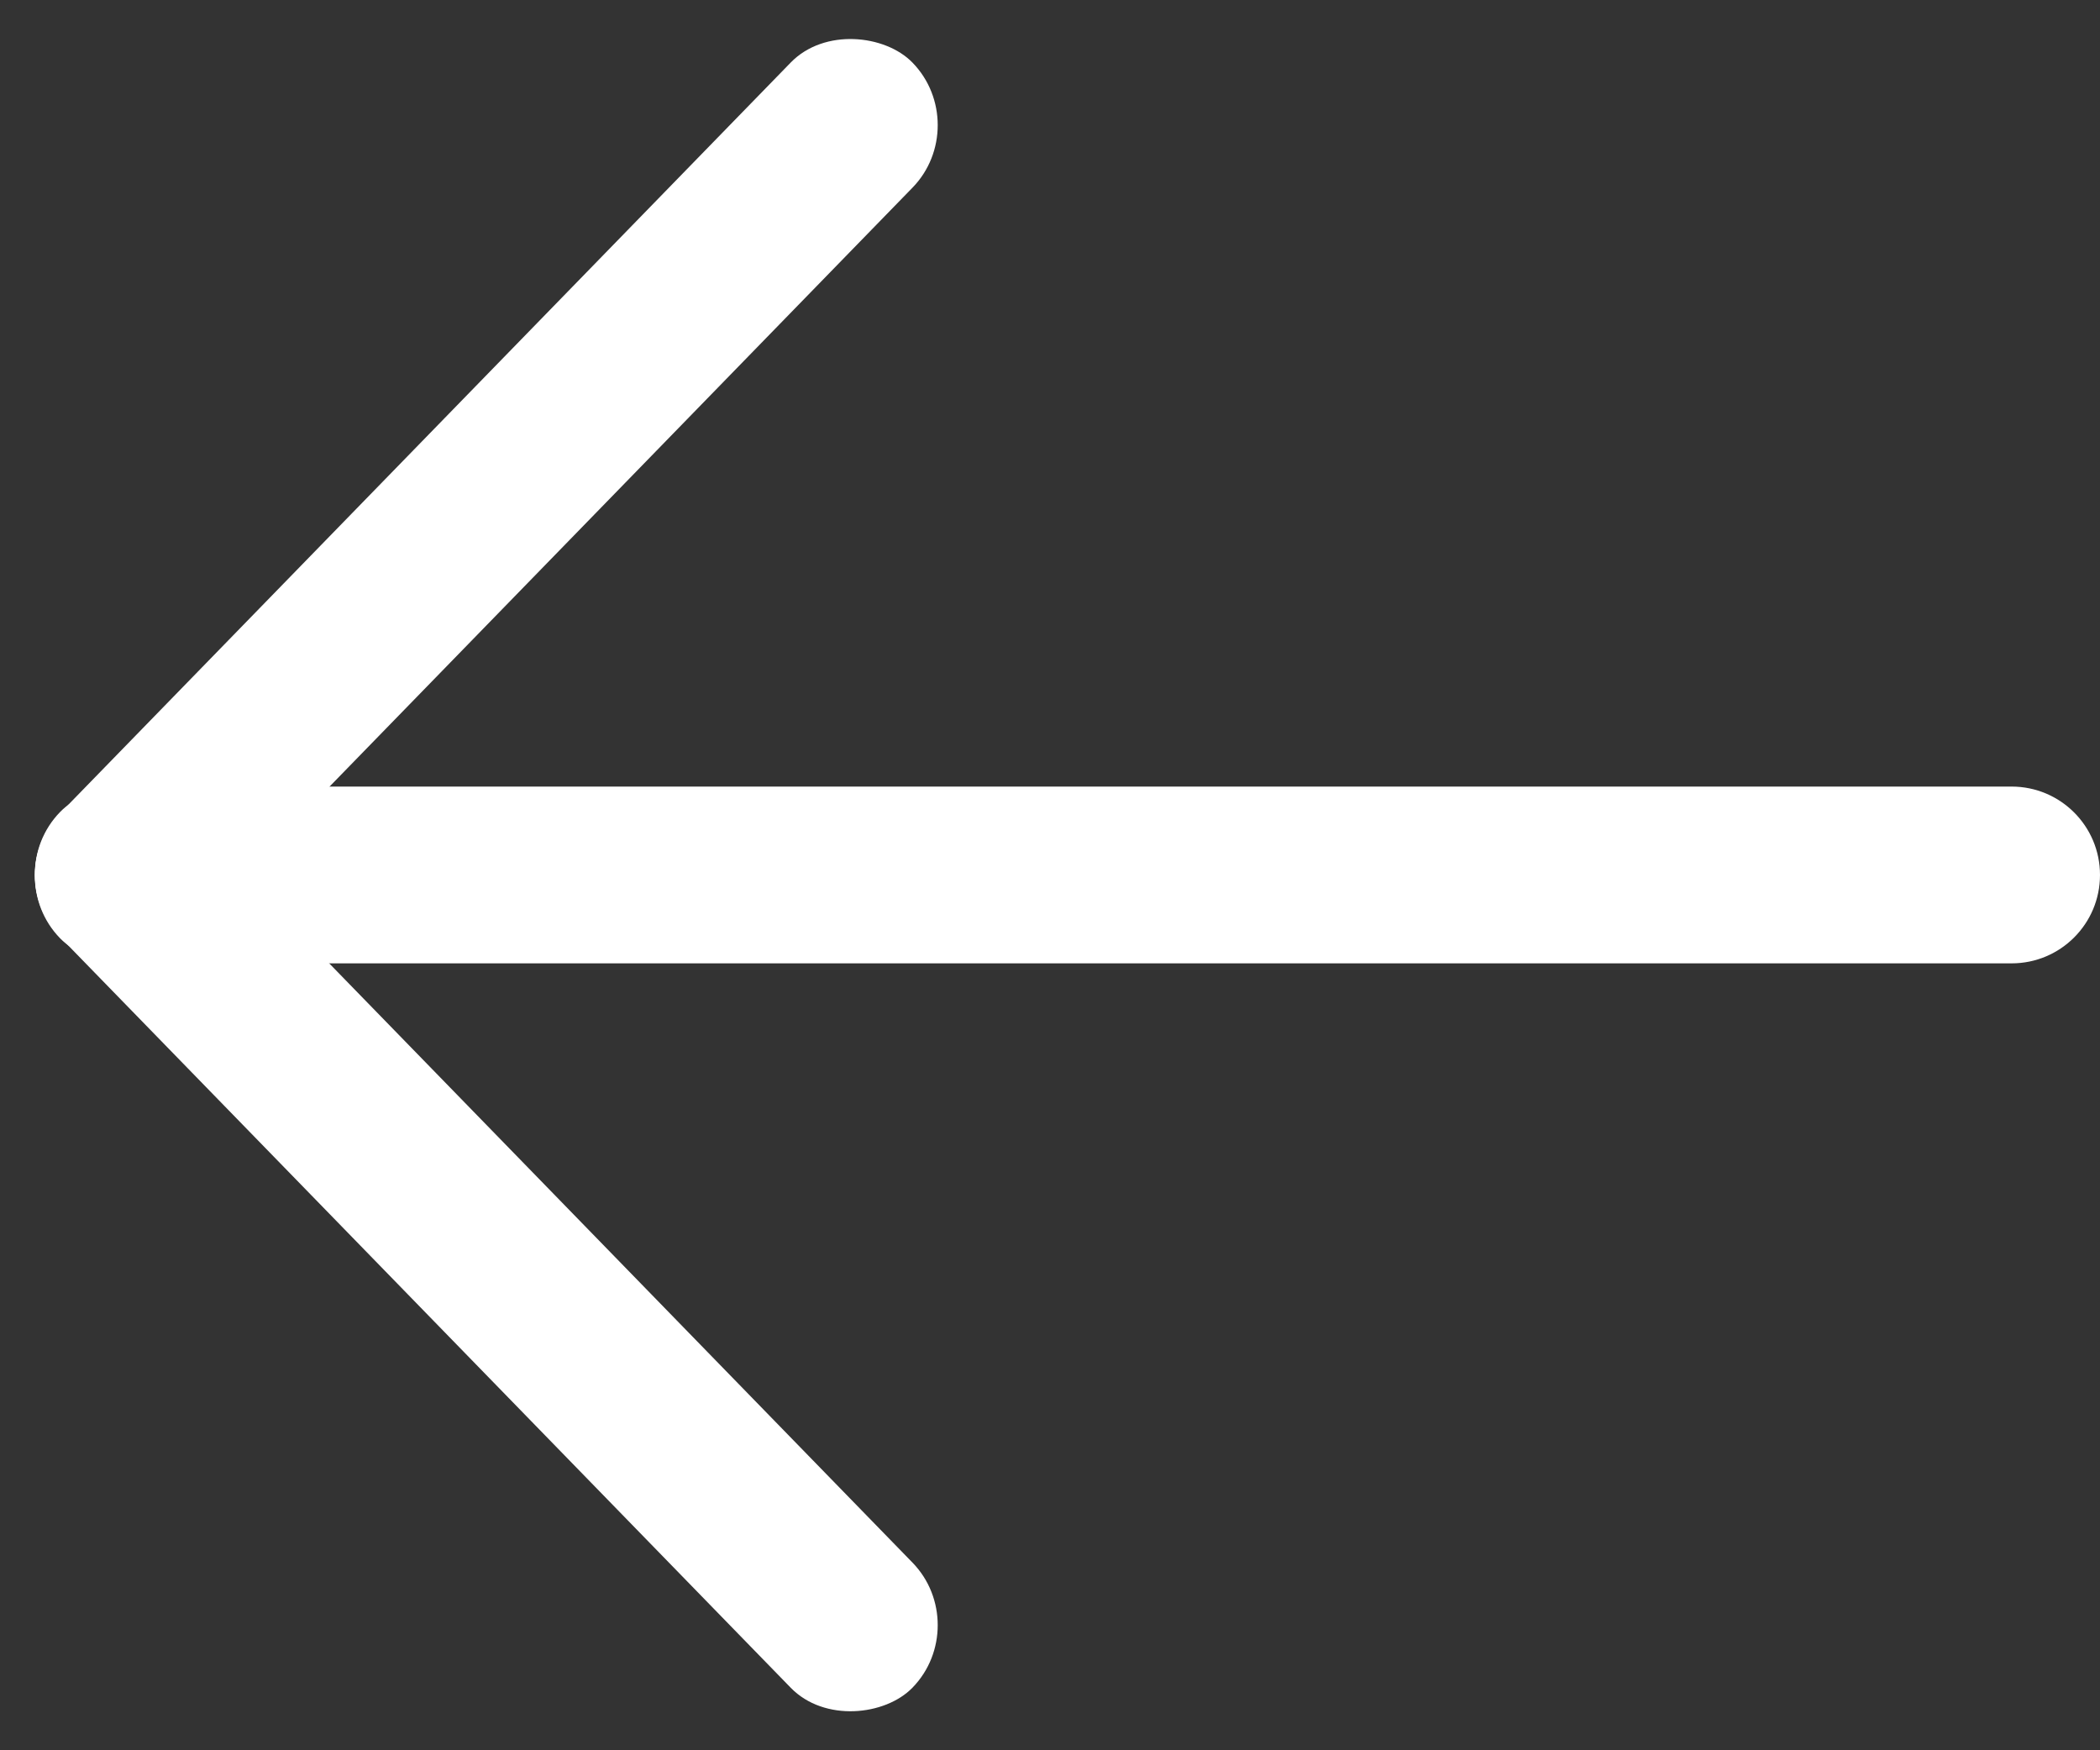
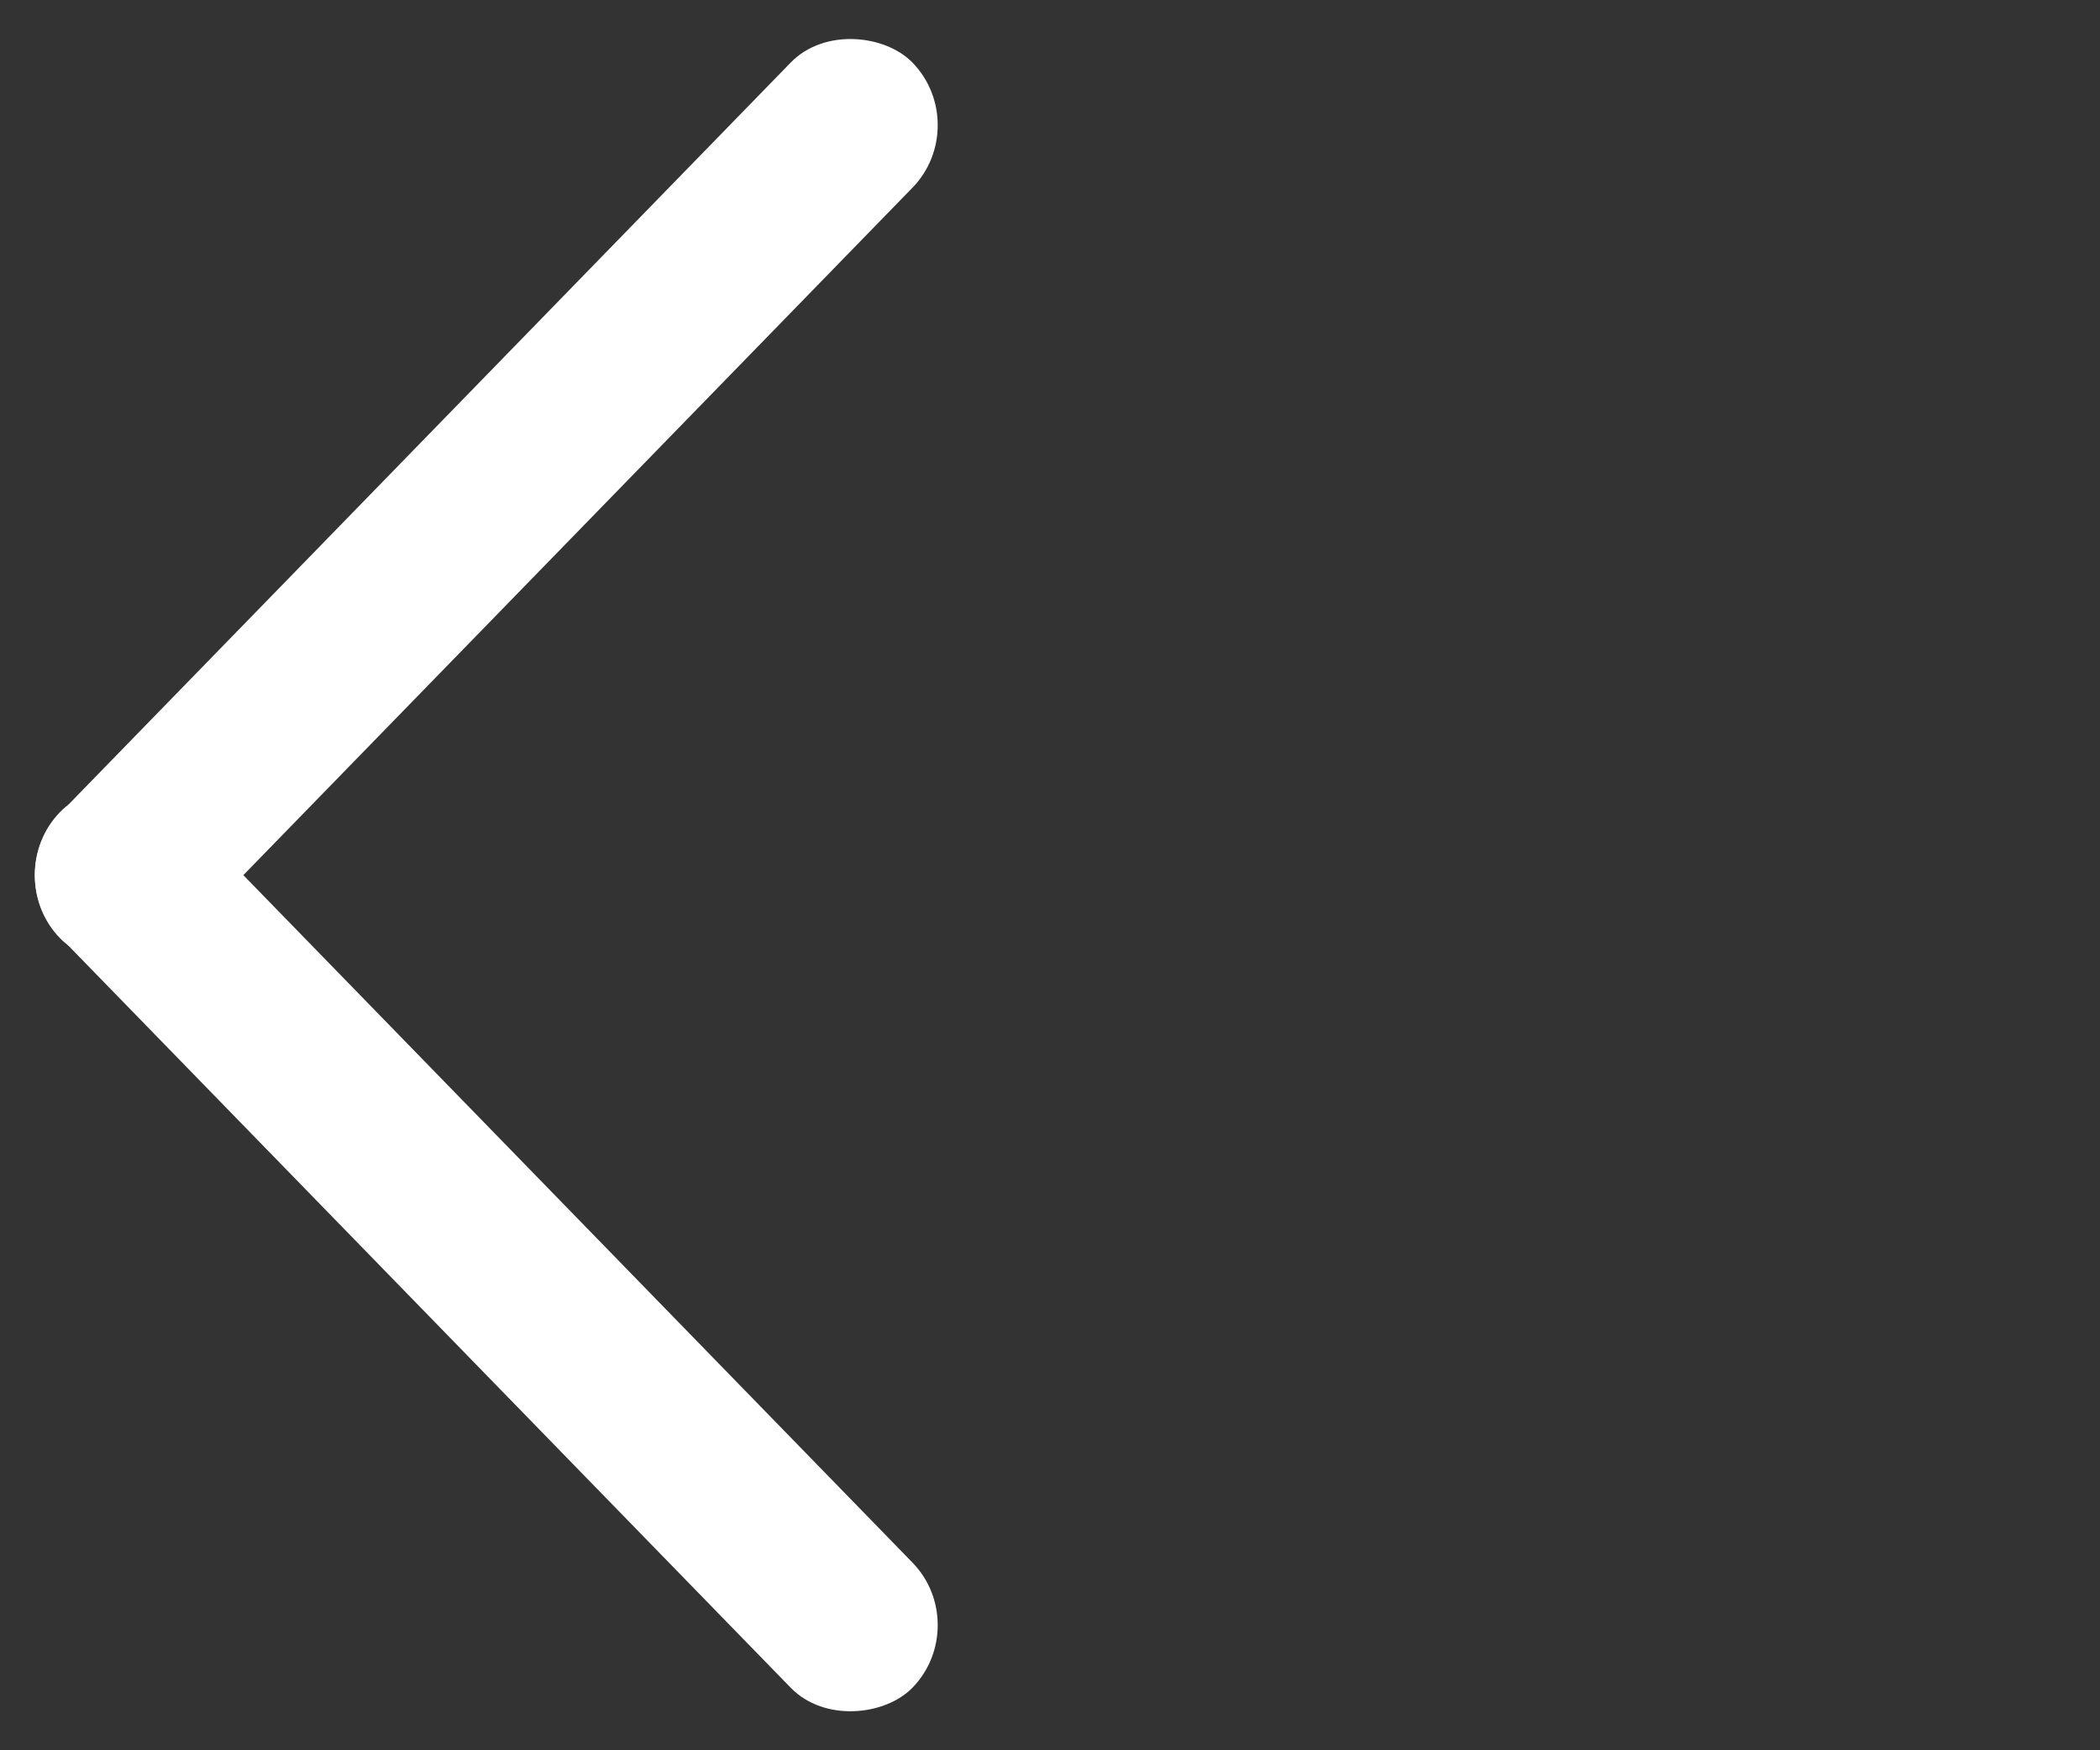
<svg xmlns="http://www.w3.org/2000/svg" width="12" height="10" viewBox="0 0 12 10" fill="none">
  <rect x="0" y="0" width="12" height="10" fill="#333333" stroke="none" />
-   <path d="M12 4.999C12 5.278 11.774 5.504 11.495 5.504L0.706 5.504C0.427 5.504 0.2 5.278 0.2 4.999C0.2 4.72 0.427 4.494 0.706 4.494H11.495C11.774 4.494 12 4.72 12 4.999Z" fill="white" />
  <rect width="6.978" height="0.997" rx="0.498" transform="matrix(-0.698 -0.717 -0.698 0.717 5.562 9.285)" fill="white" />
  <rect width="6.978" height="0.997" rx="0.498" transform="matrix(-0.698 0.717 -0.698 -0.717 5.562 0.715)" fill="white" />
</svg>